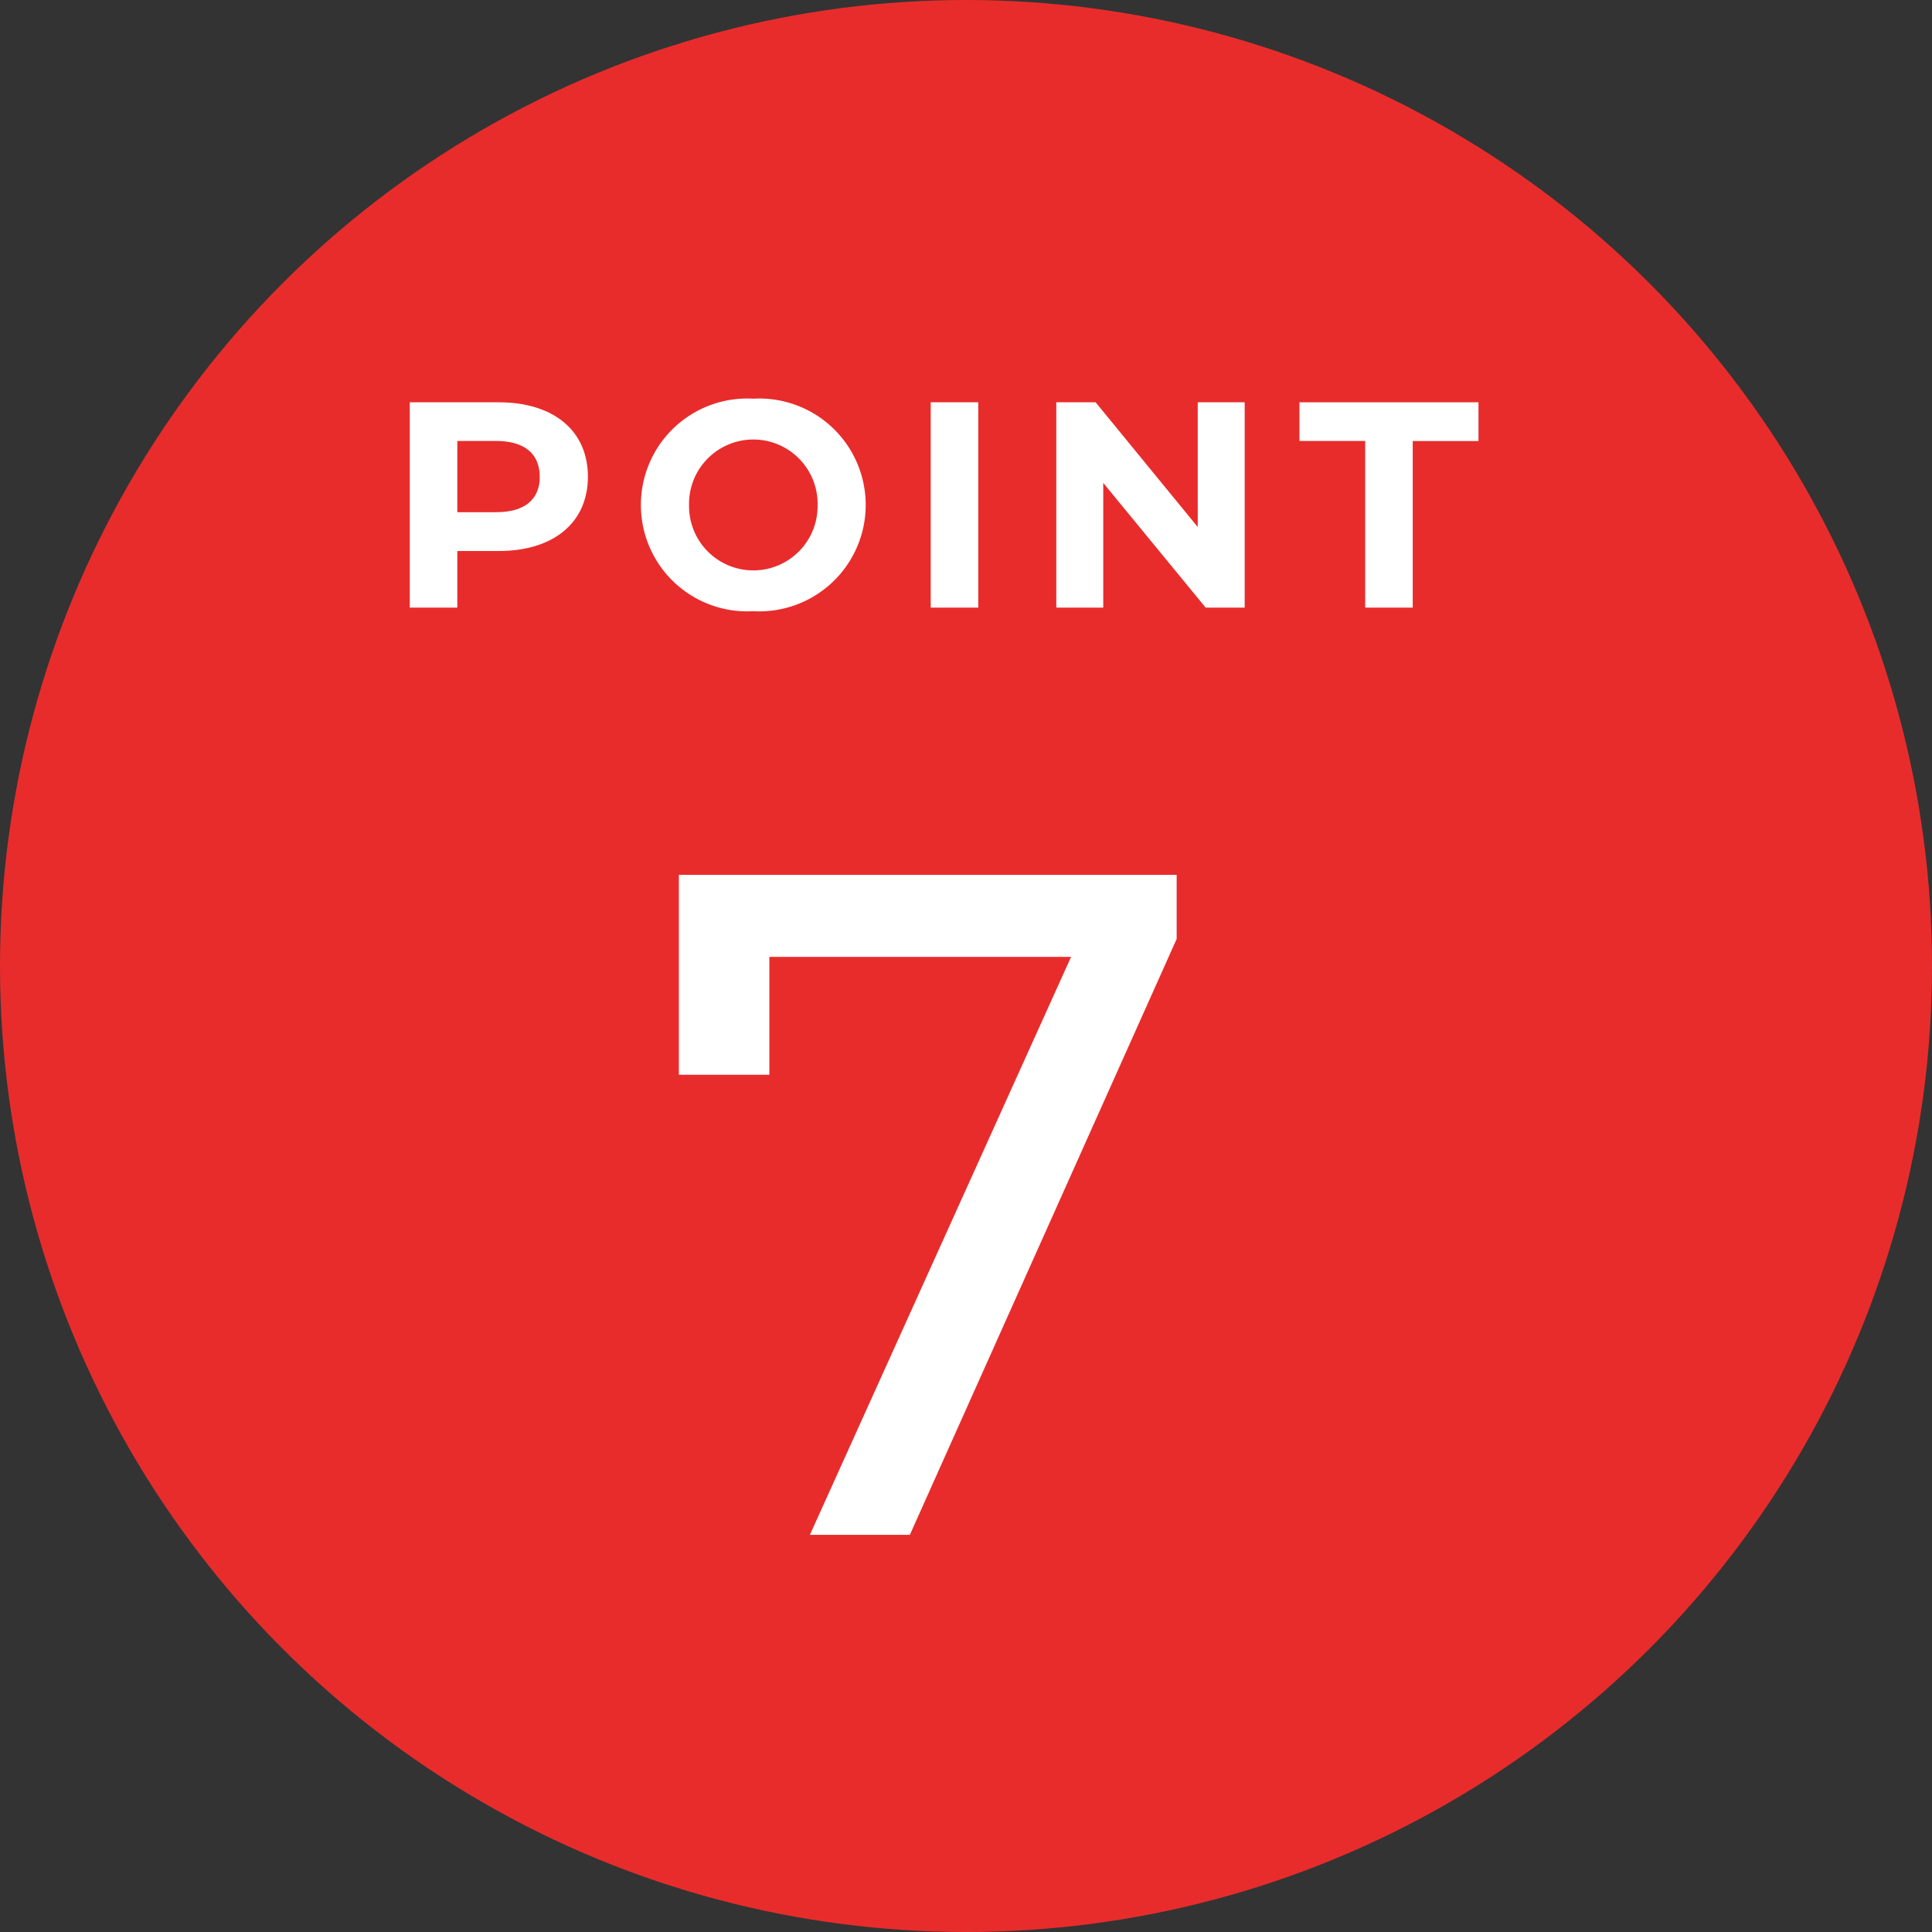
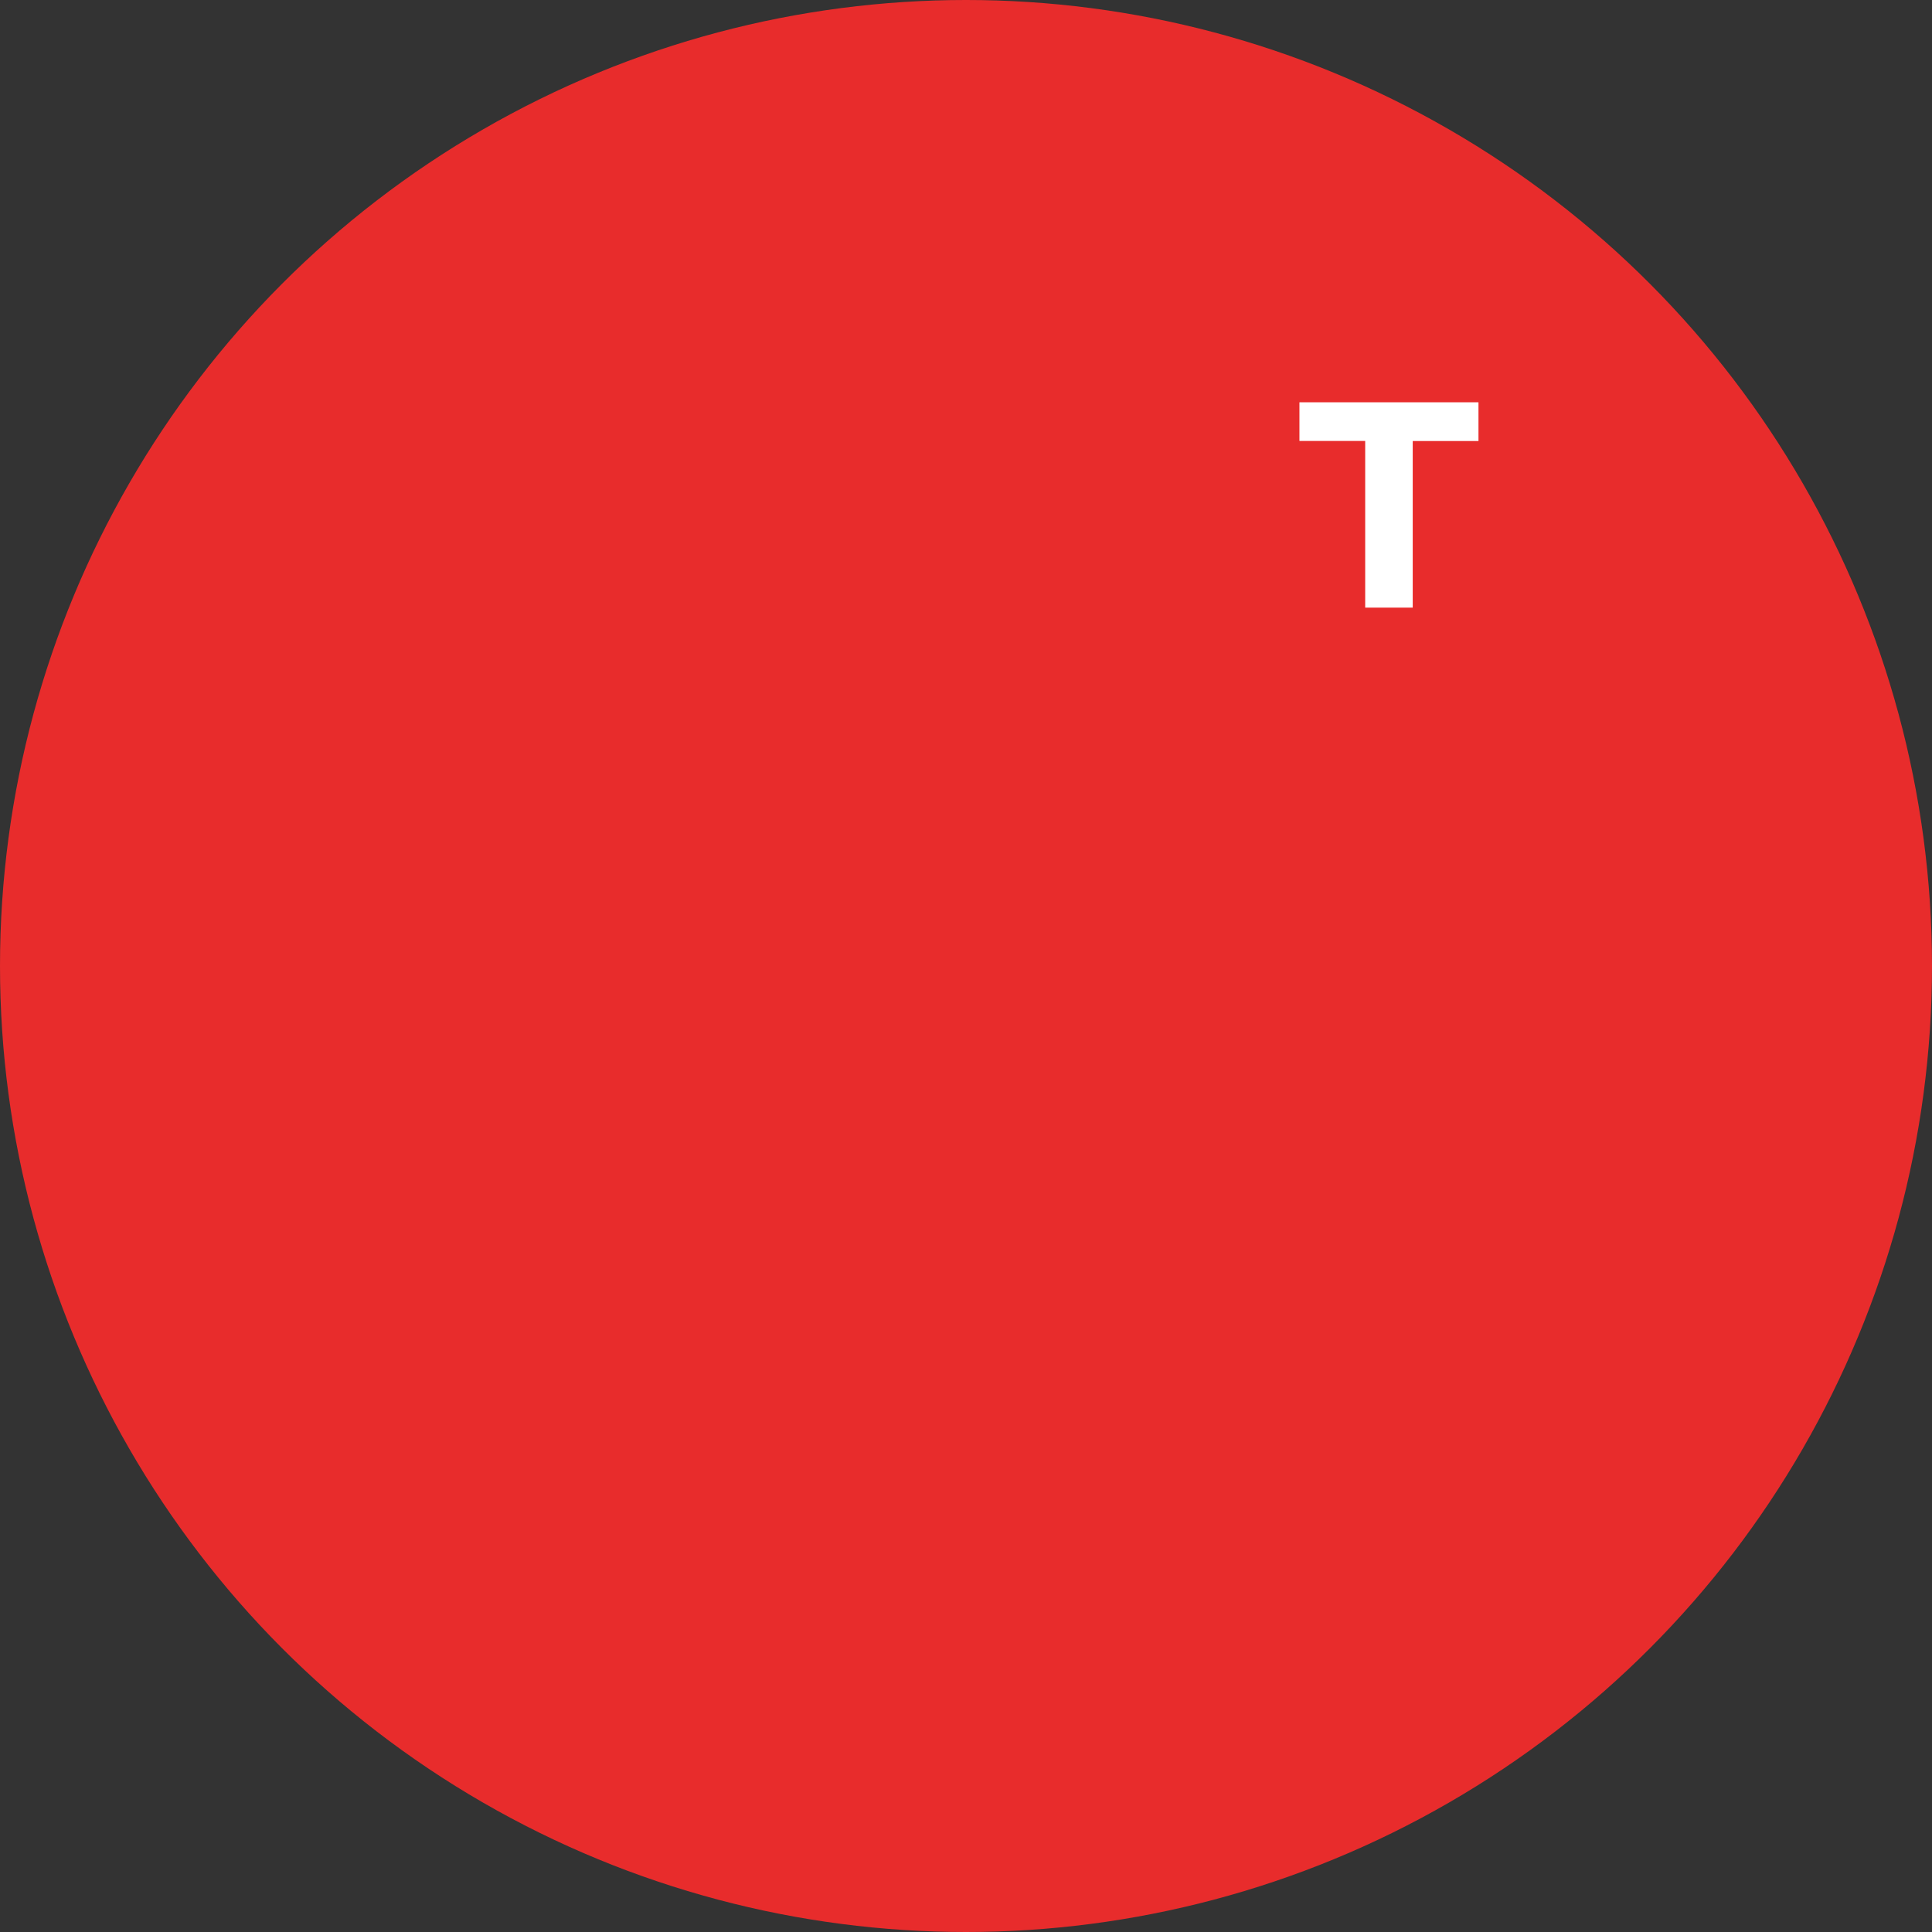
<svg xmlns="http://www.w3.org/2000/svg" width="92.208" height="92.208" viewBox="0 0 92.208 92.208">
  <rect x="0" y="0" width="92.208" height="92.208" fill="#333333" stroke="none" />
  <defs>
    <style>
      .cls-1 {
        fill: #e82c2c;
      }

      .cls-2 {
        fill: #fff;
      }
    </style>
  </defs>
  <g id="レイヤー_2" data-name="レイヤー 2">
    <g id="design">
      <g>
        <g>
          <circle class="cls-1" cx="46.104" cy="46.104" r="46.104" />
-           <path class="cls-2" d="M56.158,41.754v3.06L43.424,73.253h-4.77L51.119,45.669h-14.4v5.625H32.4v-9.54Z" />
        </g>
        <g>
-           <path class="cls-2" d="M28.059,22.754c0,2.186-1.639,3.544-4.258,3.544H21.826V29H19.557V19.2H23.8C26.42,19.2,28.059,20.555,28.059,22.754Zm-2.3,0c0-1.079-.7-1.709-2.087-1.709H21.826v3.4h1.849C25.062,24.449,25.762,23.818,25.762,22.754Z" />
-           <path class="cls-2" d="M30.588,24.1a5.075,5.075,0,0,1,5.365-5.072,5.079,5.079,0,1,1,0,10.142A5.074,5.074,0,0,1,30.588,24.1Zm8.433,0a3.068,3.068,0,1,0-6.135,0,3.068,3.068,0,1,0,6.135,0Z" />
-           <path class="cls-2" d="M44.42,19.2h2.269V29H44.42Z" />
-           <path class="cls-2" d="M59.405,19.2V29H57.542l-4.888-5.953V29H50.413V19.2H52.29l4.874,5.953V19.2Z" />
          <path class="cls-2" d="M65.156,21.045H62.018V19.2h8.545v1.849H67.425V29H65.156Z" />
        </g>
      </g>
    </g>
  </g>
</svg>